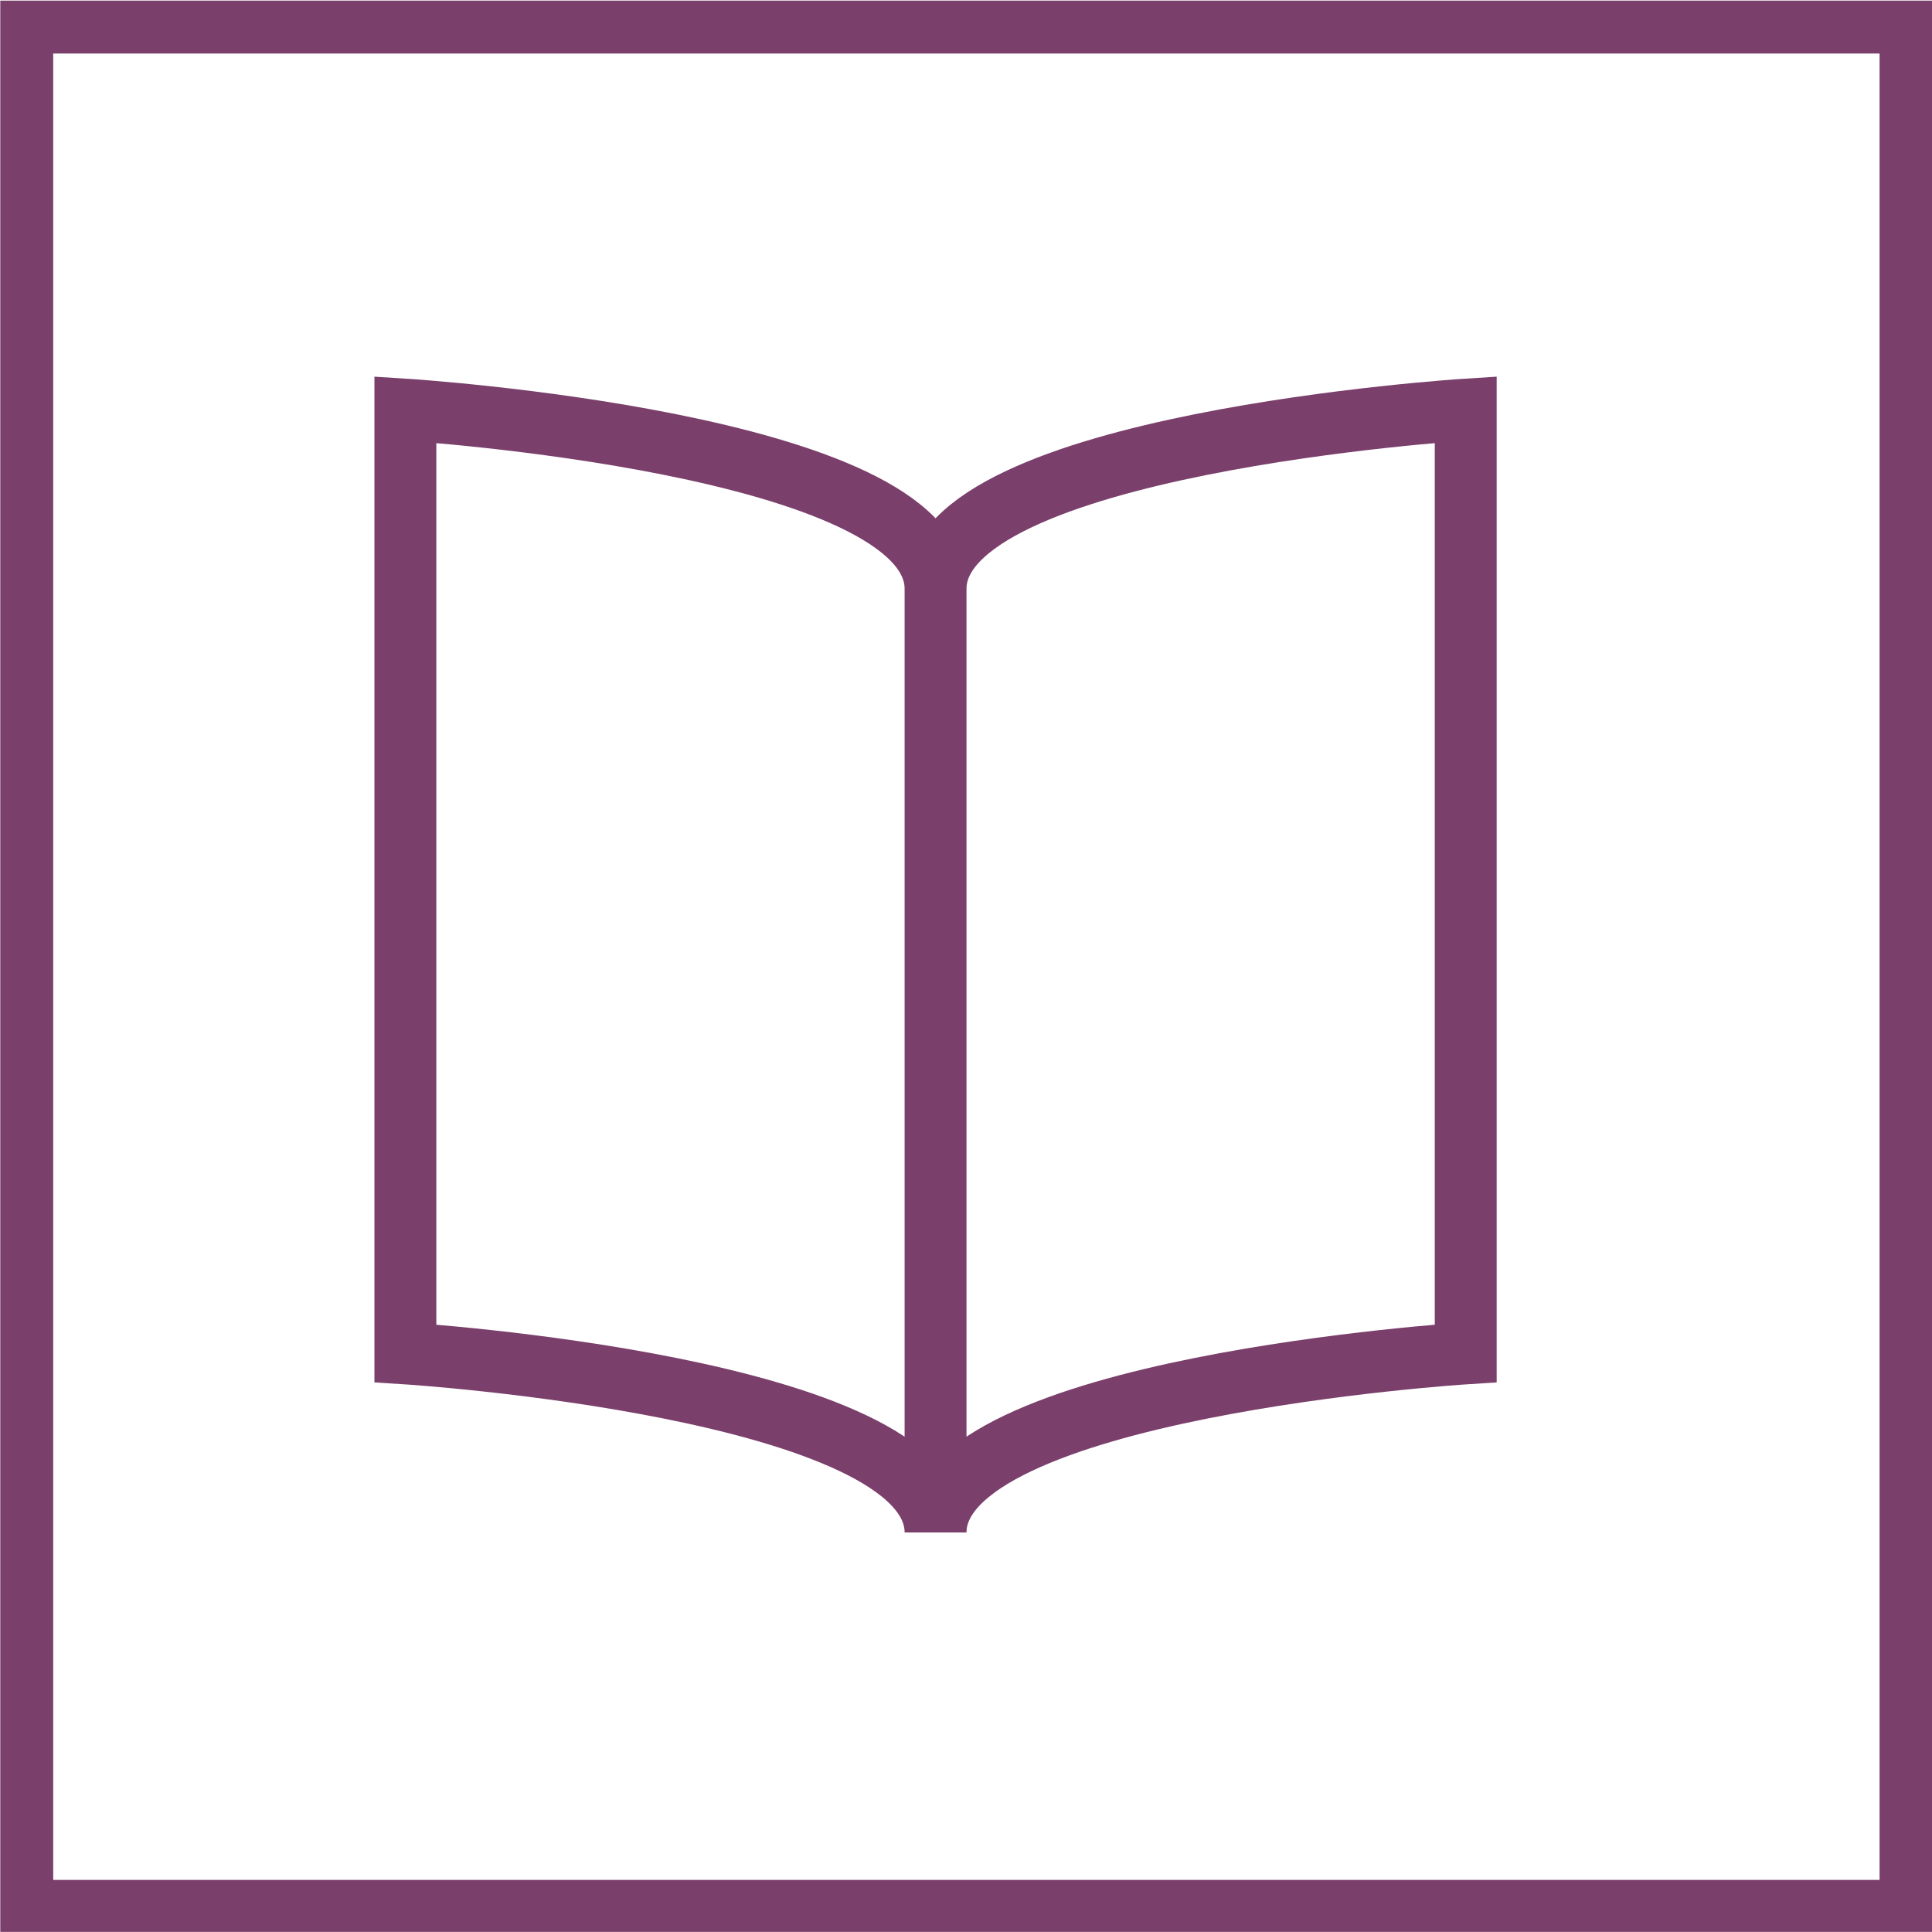
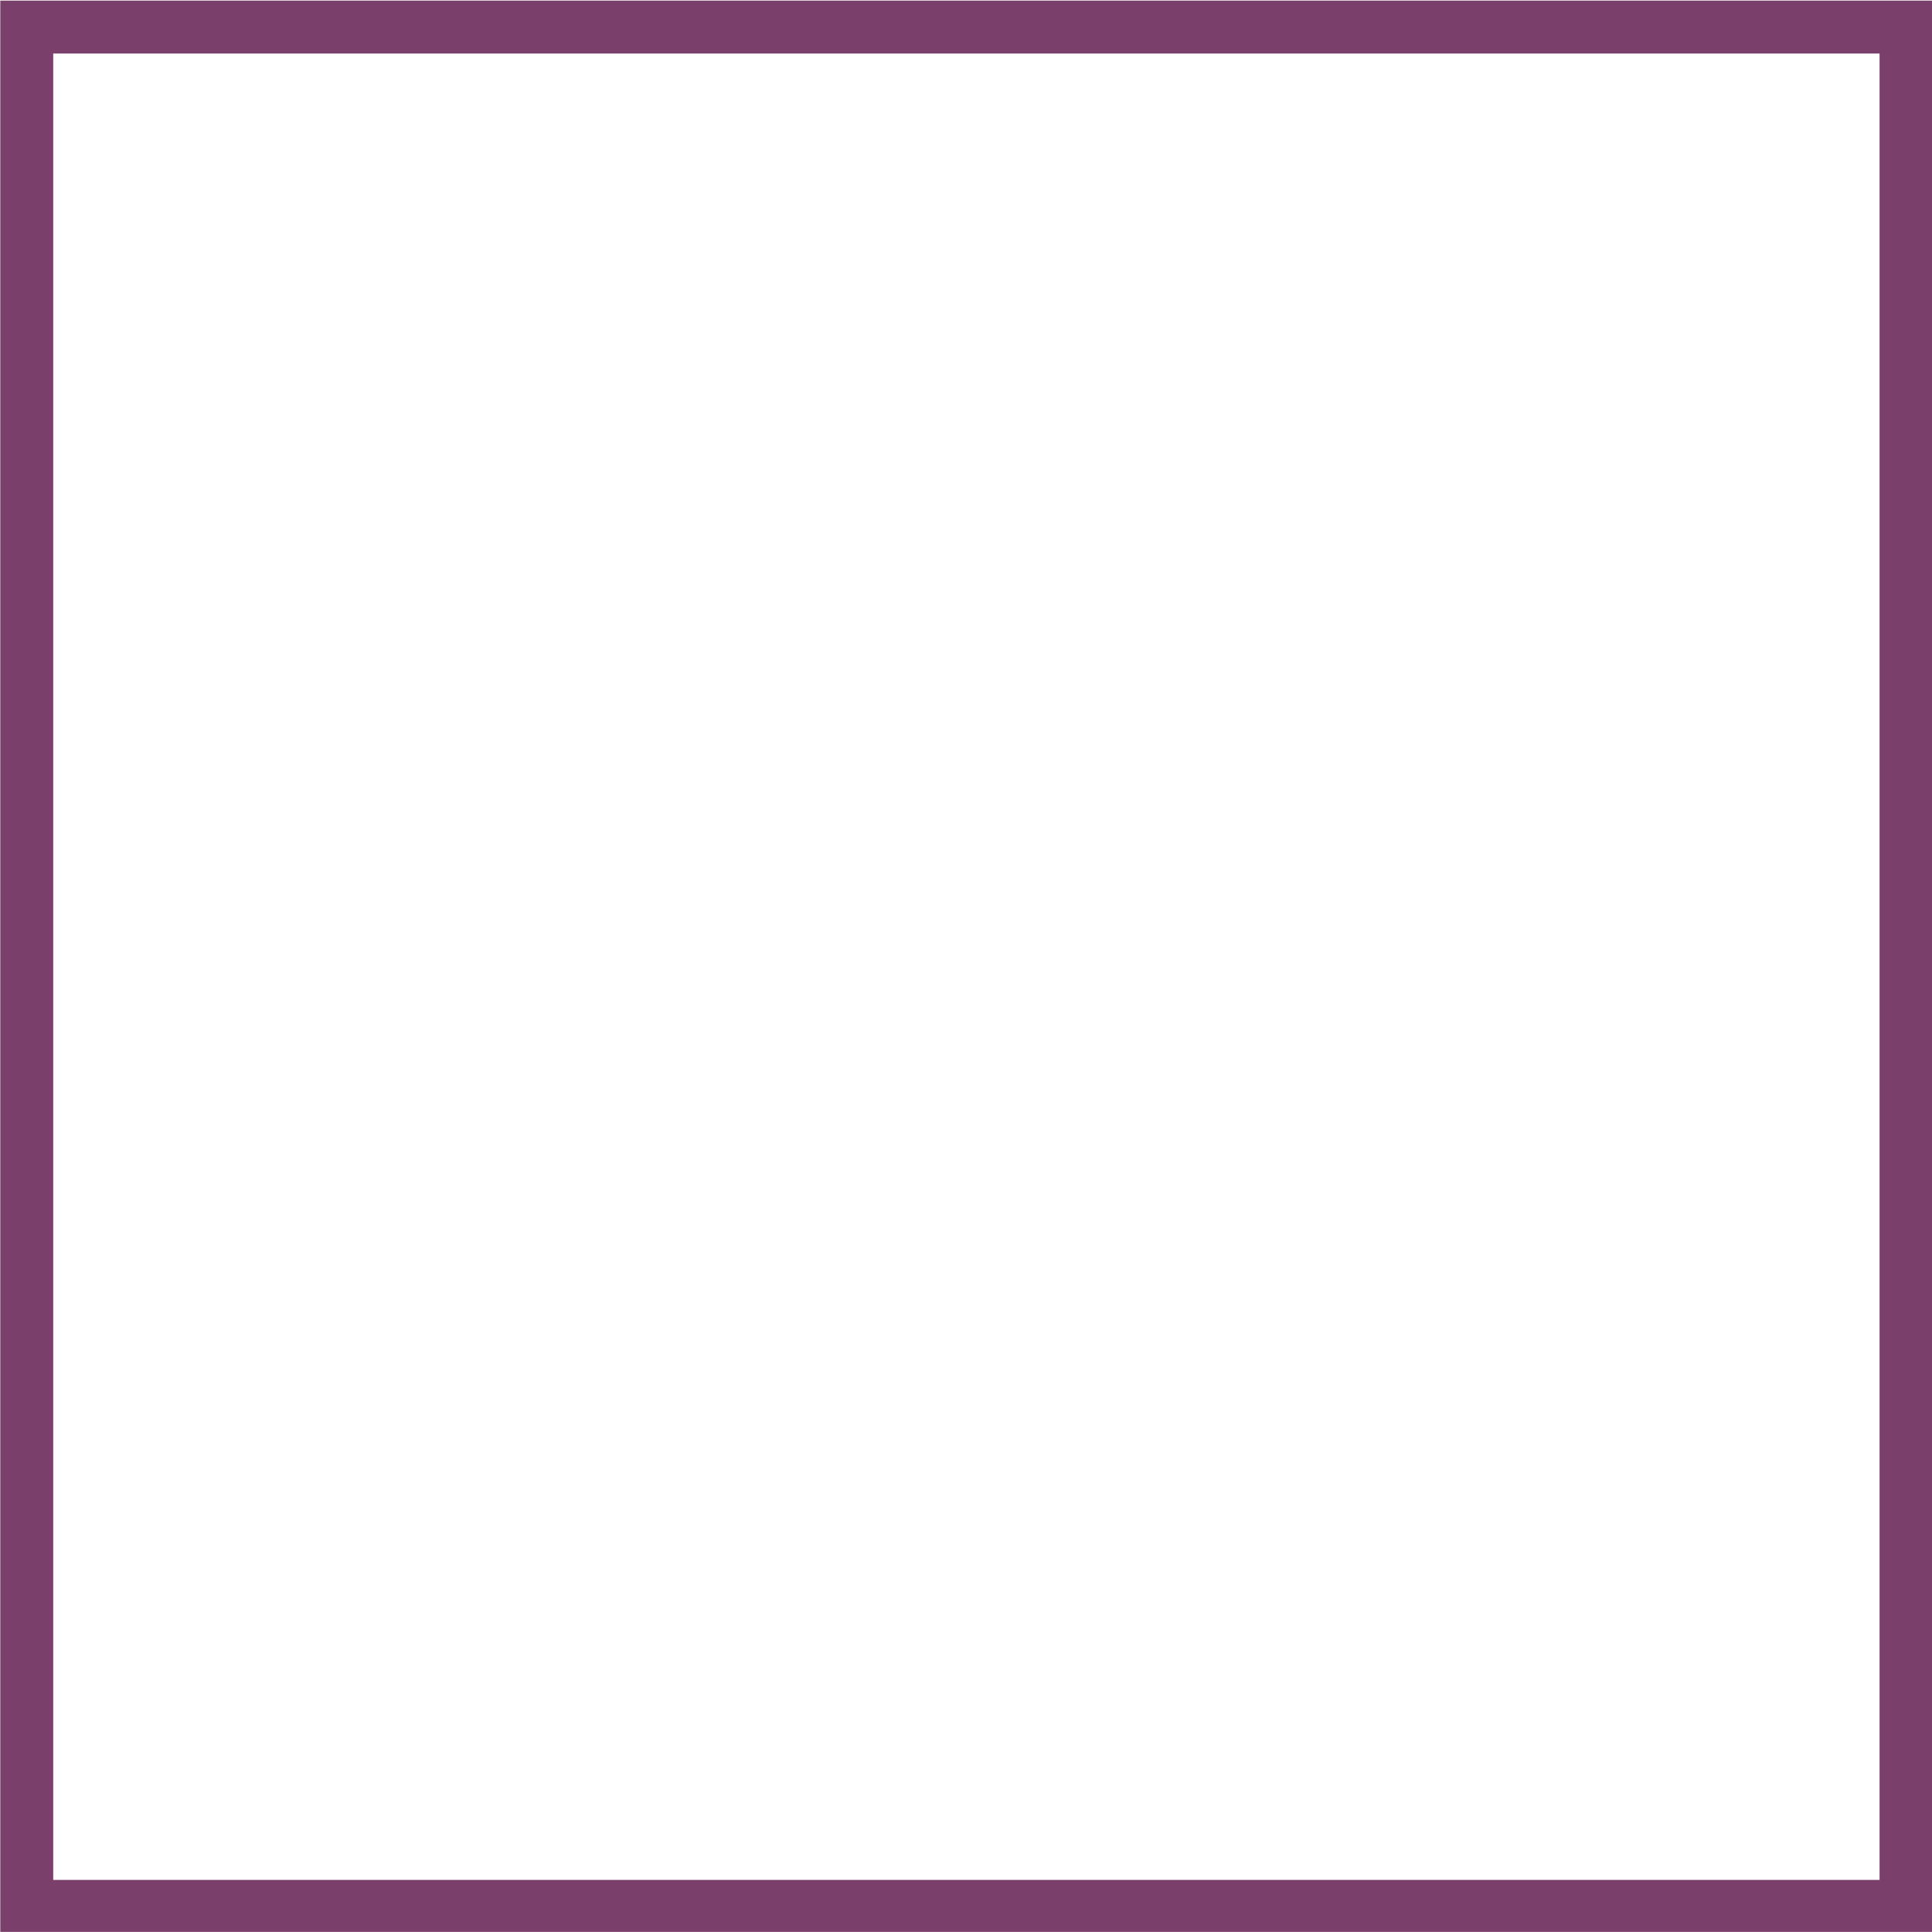
<svg xmlns="http://www.w3.org/2000/svg" id="Livello_1" data-name="Livello 1" viewBox="0 0 172.62 172.61">
  <defs>
    <style>.cls-1,.cls-2{fill:none;stroke:#7a3f6b;}.cls-1{stroke-linecap:round;stroke-miterlimit:10;stroke-width:5.53px;}.cls-2{stroke-width:4.73px;}</style>
  </defs>
  <title>sito</title>
-   <path class="cls-1" d="M83.59,52.6c0-13,47.37-16,47.37-16v84.32s-47.37,3-47.37,16Zm0,0c0-13-47.37-16-47.37-16v84.32s47.37,3,47.37,16Z" />
  <rect class="cls-2" x="2.39" y="2.42" width="167.91" height="167.91" />
</svg>